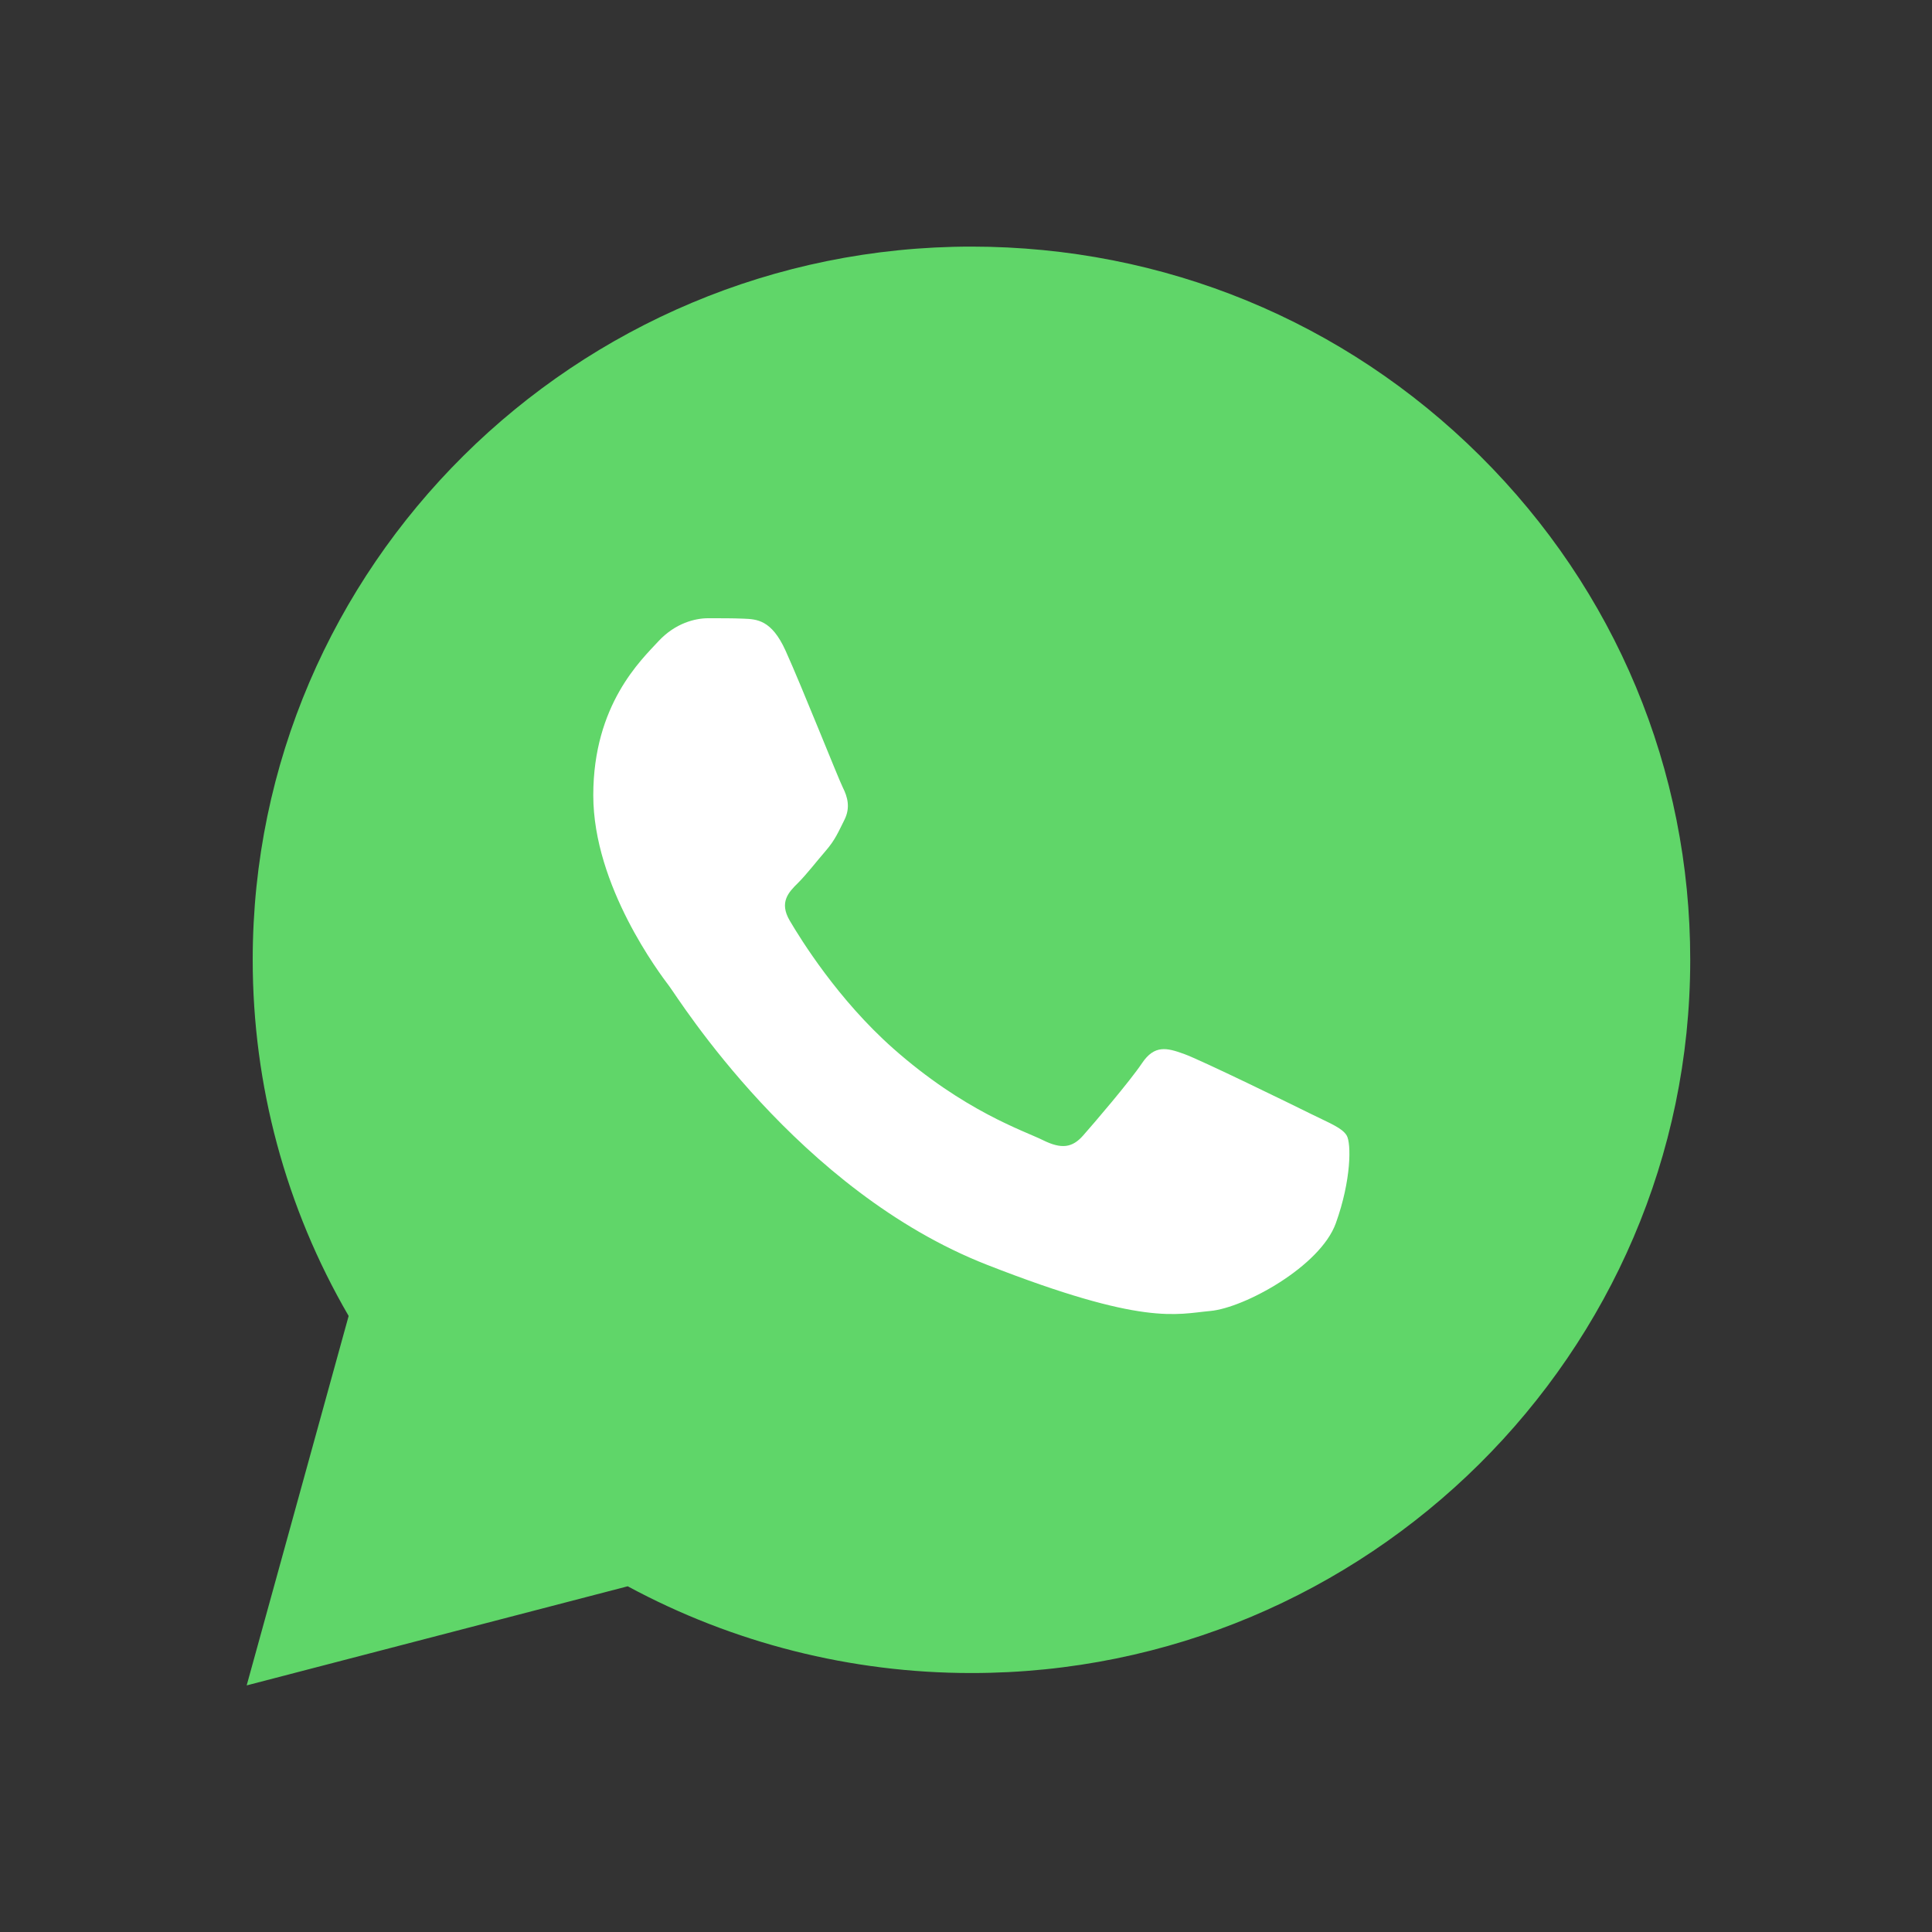
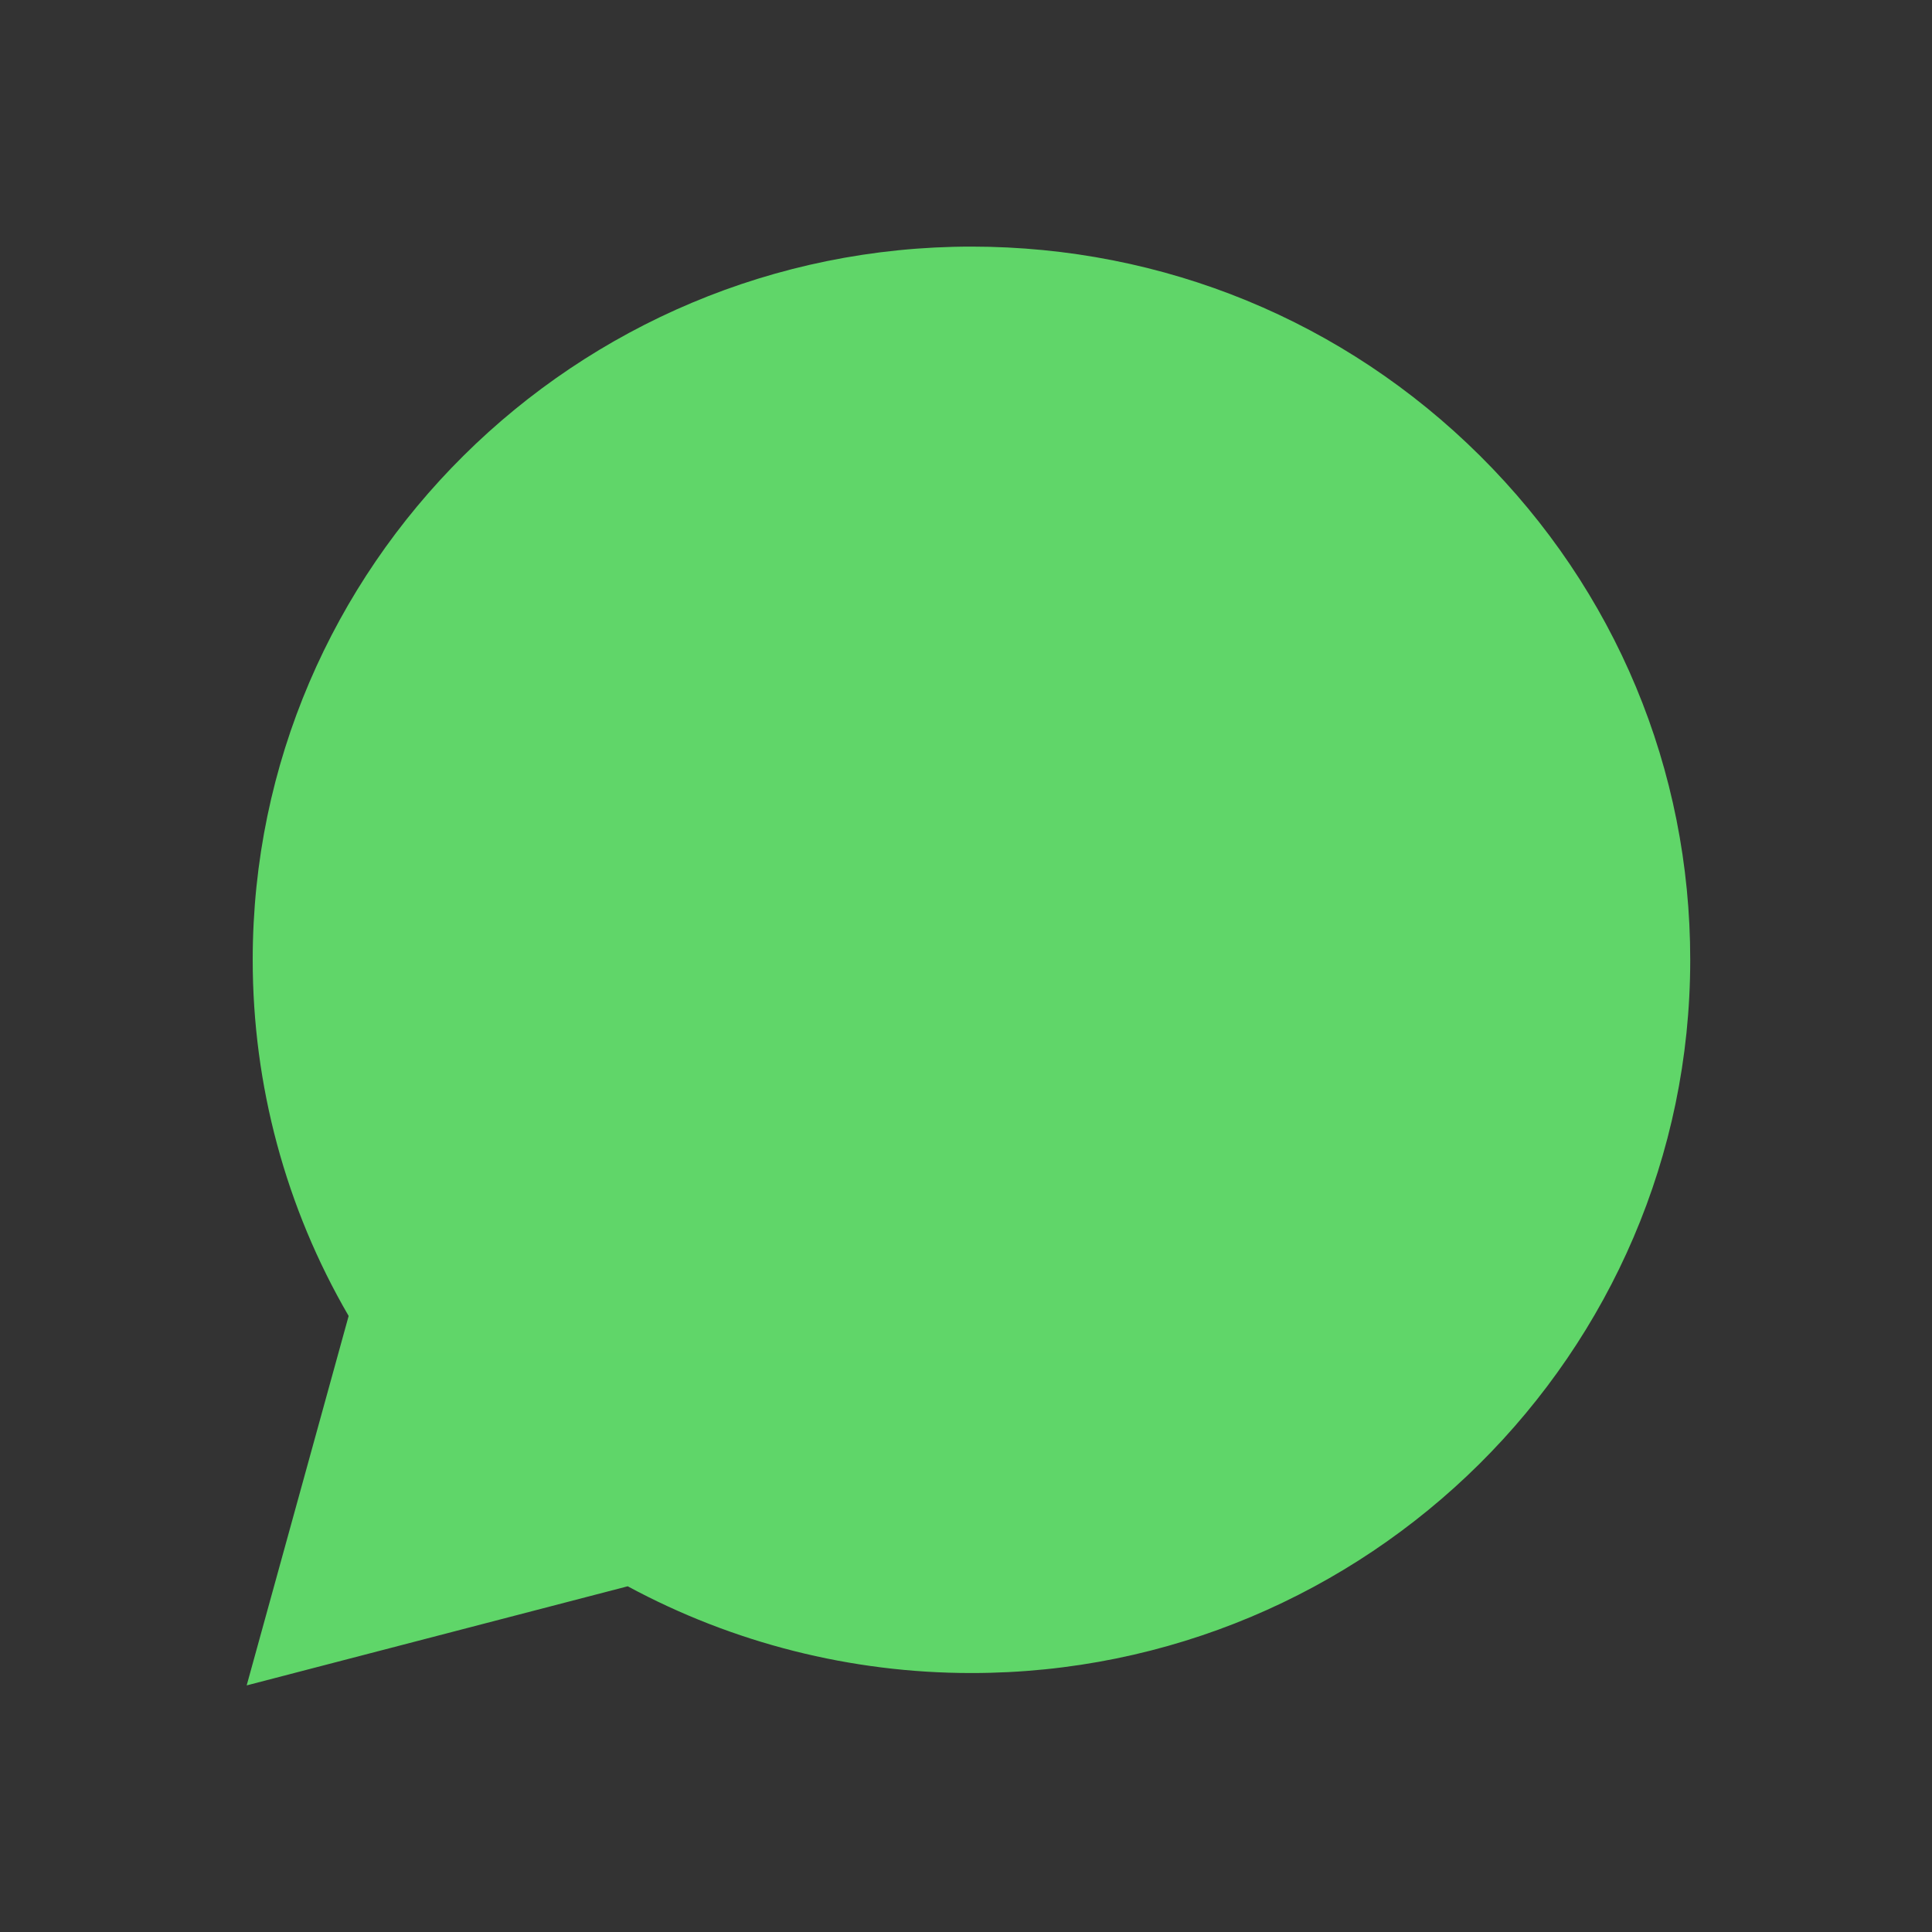
<svg xmlns="http://www.w3.org/2000/svg" width="50" height="50" viewBox="0 0 50 50" fill="none">
  <rect x="0" y="0" width="50" height="50" fill="#333333" stroke="none" />
  <path d="M6.54 24.832C6.539 28.084 7.395 31.259 9.023 34.057L6.384 43.618L16.245 41.053C18.973 42.526 22.029 43.298 25.134 43.298H25.142C35.394 43.298 43.739 35.021 43.743 24.847C43.745 19.917 41.812 15.281 38.3 11.793C34.788 8.306 30.118 6.384 25.142 6.382C14.889 6.382 6.544 14.659 6.54 24.832" fill="url(#paint0_linear_81_2217)" />
-   <path d="M20.329 16.836C19.968 16.041 19.589 16.025 19.246 16.011C18.965 15.999 18.644 16 18.323 16C18.002 16 17.48 16.12 17.039 16.597C16.598 17.076 15.354 18.231 15.354 20.581C15.354 22.932 17.079 25.203 17.32 25.522C17.561 25.841 20.651 30.818 25.544 32.733C29.611 34.325 30.439 34.008 31.322 33.928C32.204 33.849 34.17 32.773 34.571 31.657C34.973 30.542 34.973 29.586 34.852 29.386C34.732 29.187 34.411 29.068 33.929 28.829C33.448 28.59 31.081 27.434 30.64 27.275C30.198 27.115 29.877 27.036 29.556 27.514C29.235 27.992 28.313 29.068 28.032 29.386C27.751 29.706 27.47 29.745 26.989 29.506C26.507 29.267 24.957 28.763 23.117 27.135C21.686 25.869 20.72 24.305 20.439 23.827C20.158 23.349 20.409 23.091 20.65 22.853C20.866 22.639 21.131 22.295 21.372 22.016C21.613 21.737 21.693 21.538 21.853 21.219C22.014 20.9 21.933 20.621 21.813 20.382C21.693 20.143 20.757 17.781 20.329 16.836Z" fill="white" />
  <defs>
    <linearGradient id="paint0_linear_81_2217" x1="1874.33" y1="3730" x2="1874.33" y2="6.382" gradientUnits="userSpaceOnUse">
      <stop stop-color="#1FAF38" />
      <stop offset="1" stop-color="#60D669" />
    </linearGradient>
  </defs>
</svg>